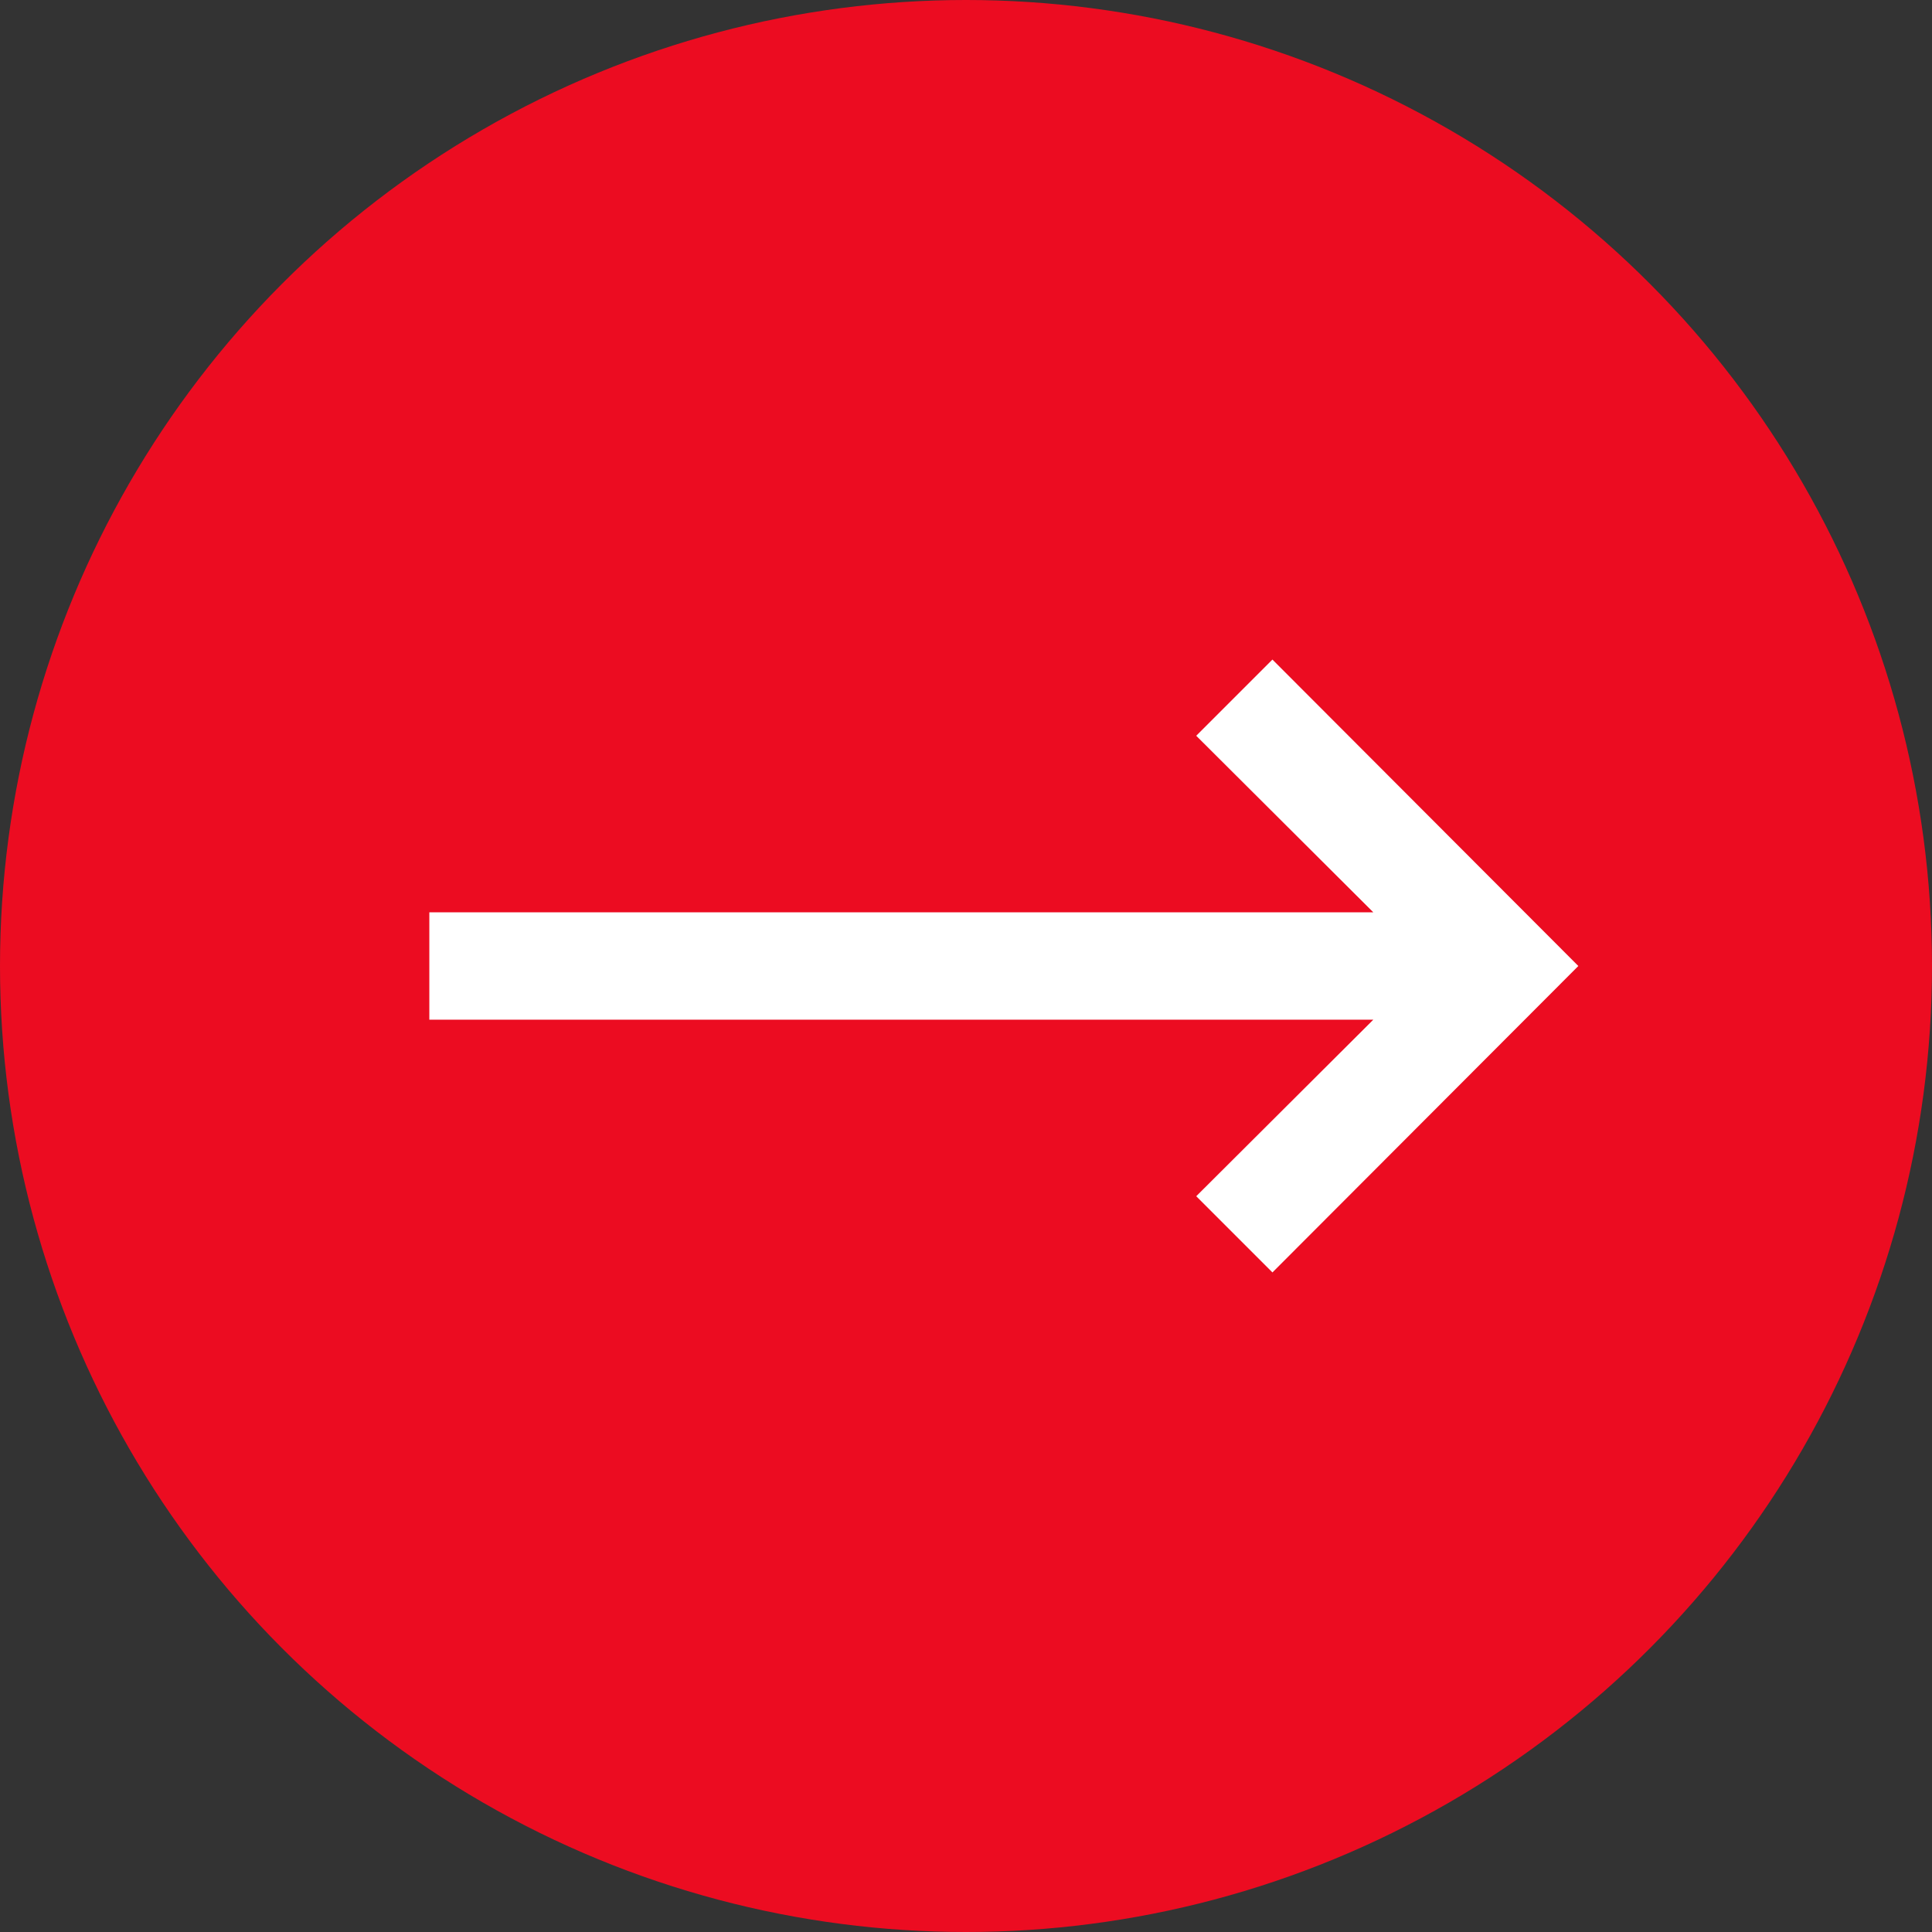
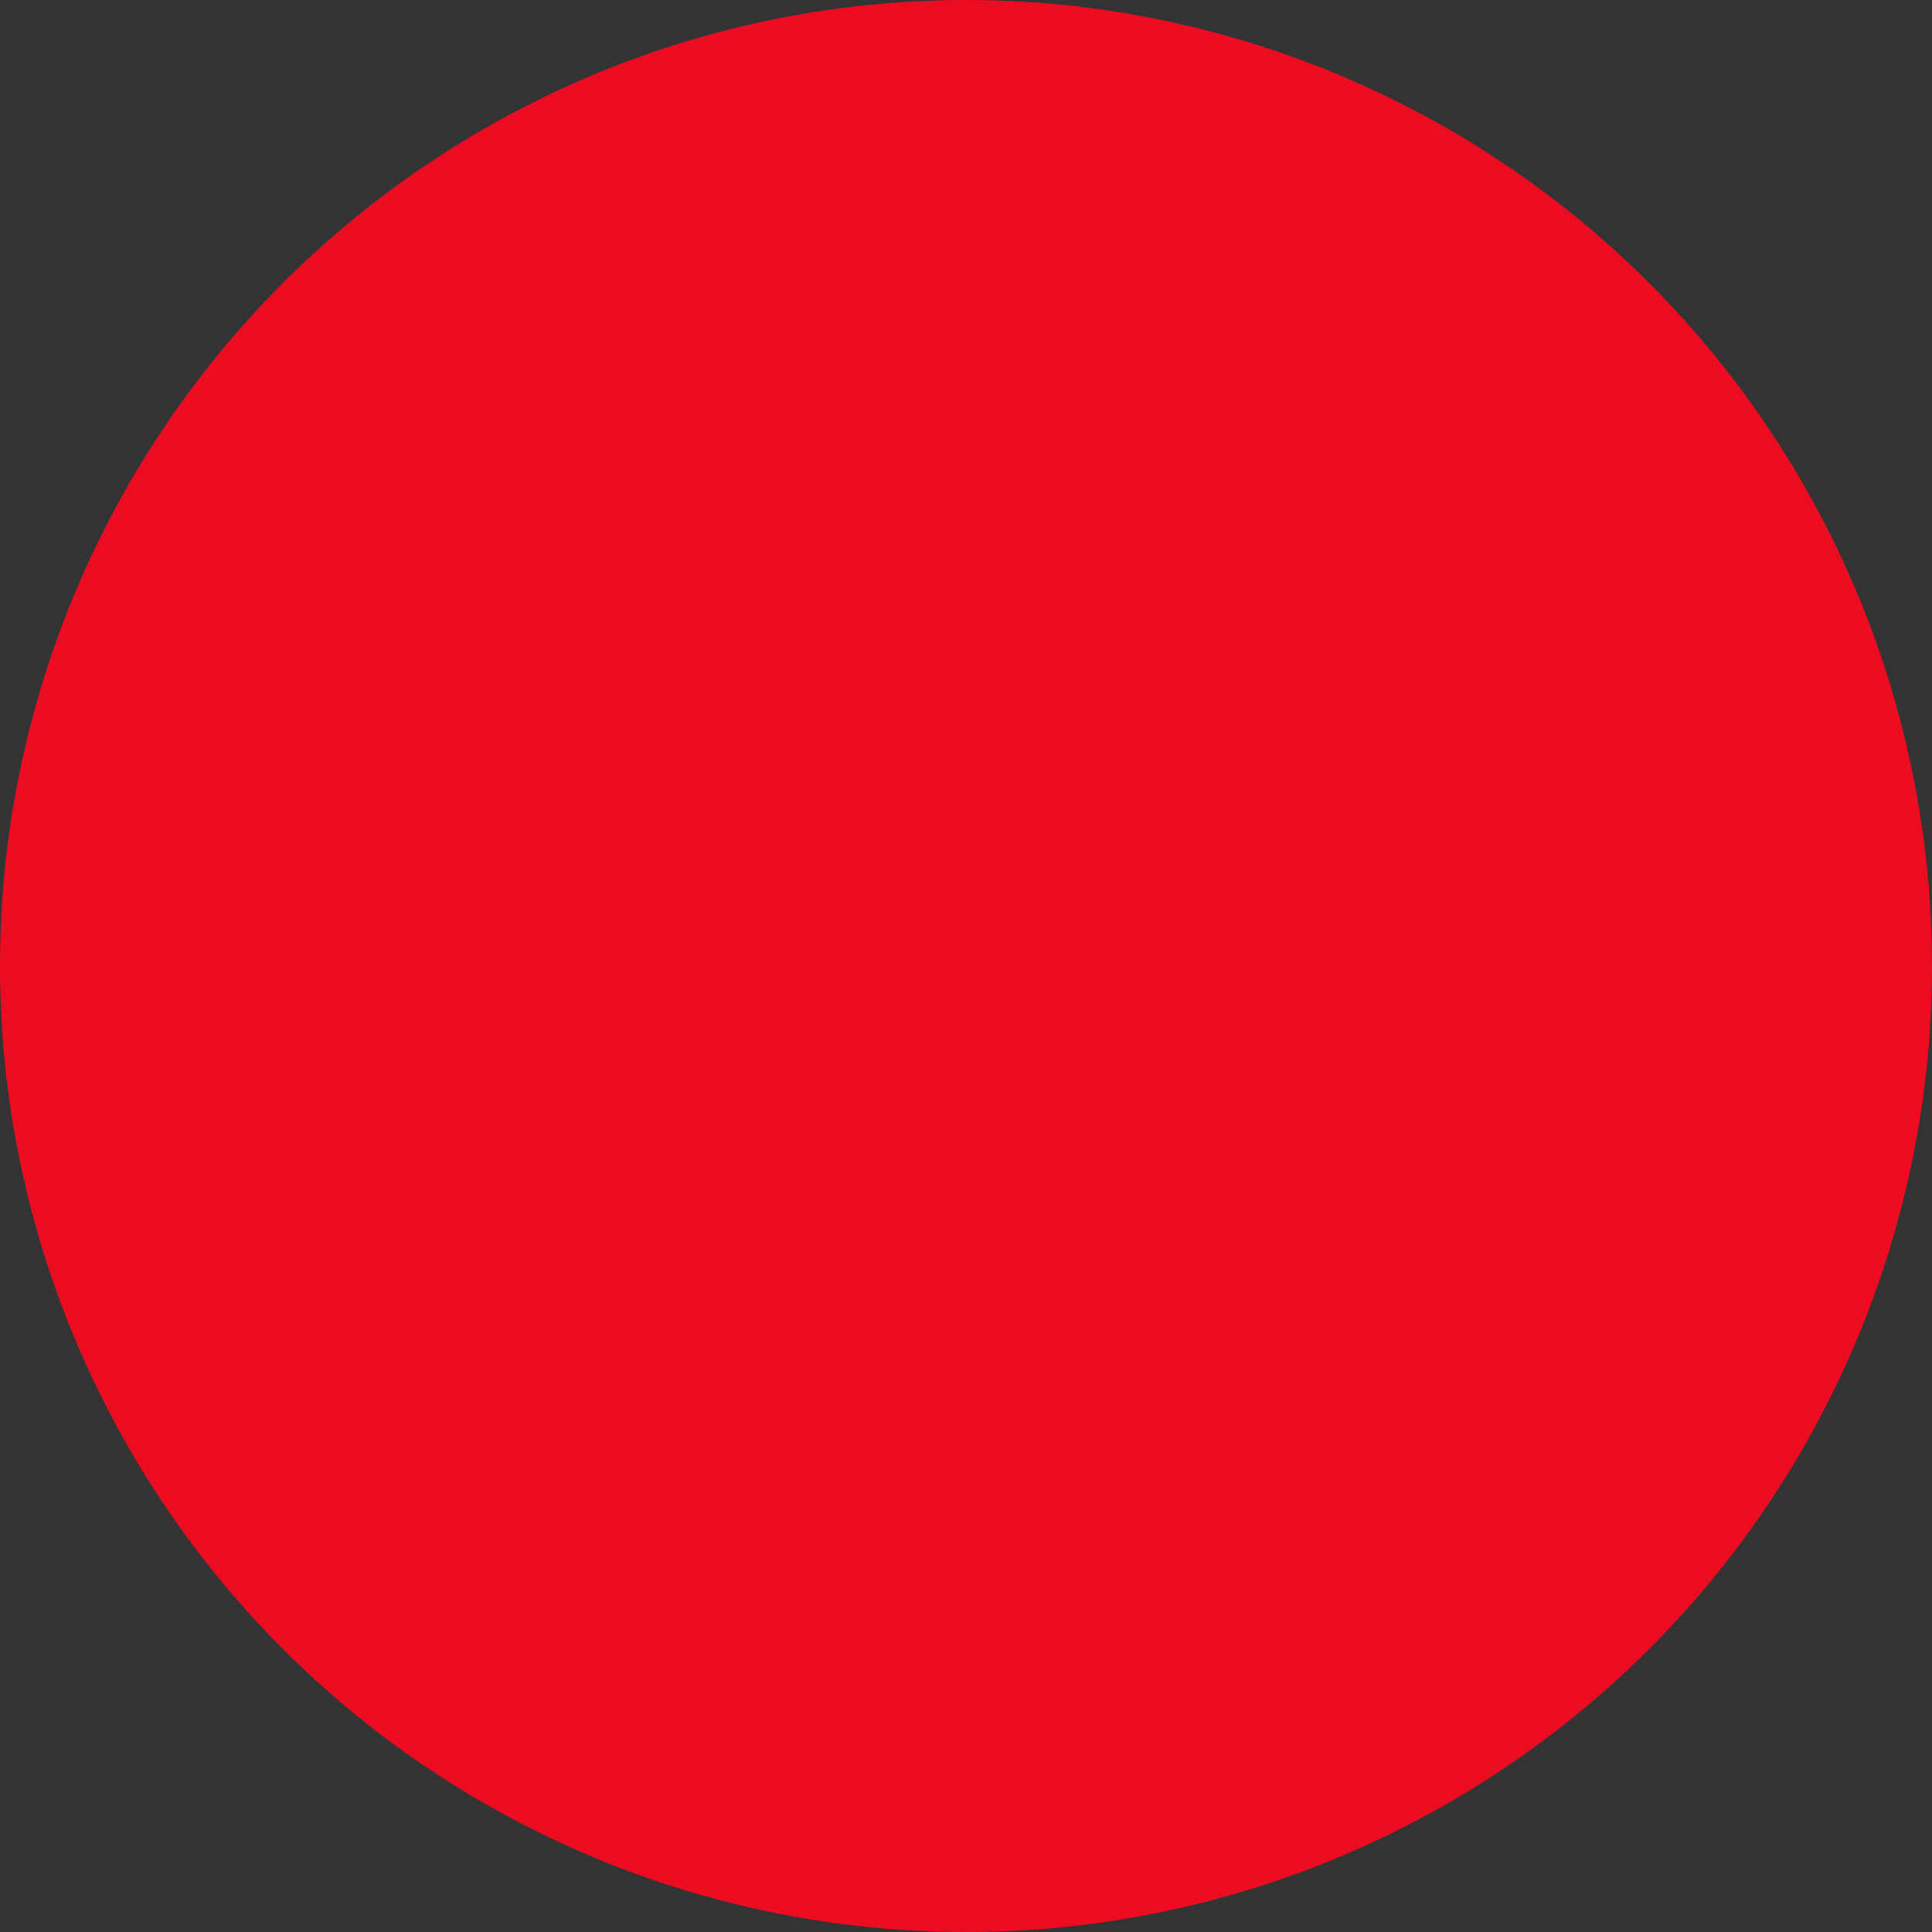
<svg xmlns="http://www.w3.org/2000/svg" width="36" height="36" viewBox="0 0 36 36" fill="none">
  <rect x="0" y="0" width="36" height="36" fill="#333333" stroke="none" />
  <circle cx="18" cy="18" r="18" fill="#EC0C21" />
-   <path d="M23.71 12.29L22.29 13.71L25.59 17H8V19H25.59L22.29 22.29L23.71 23.71L29.41 18L23.71 12.29Z" fill="white" />
</svg>